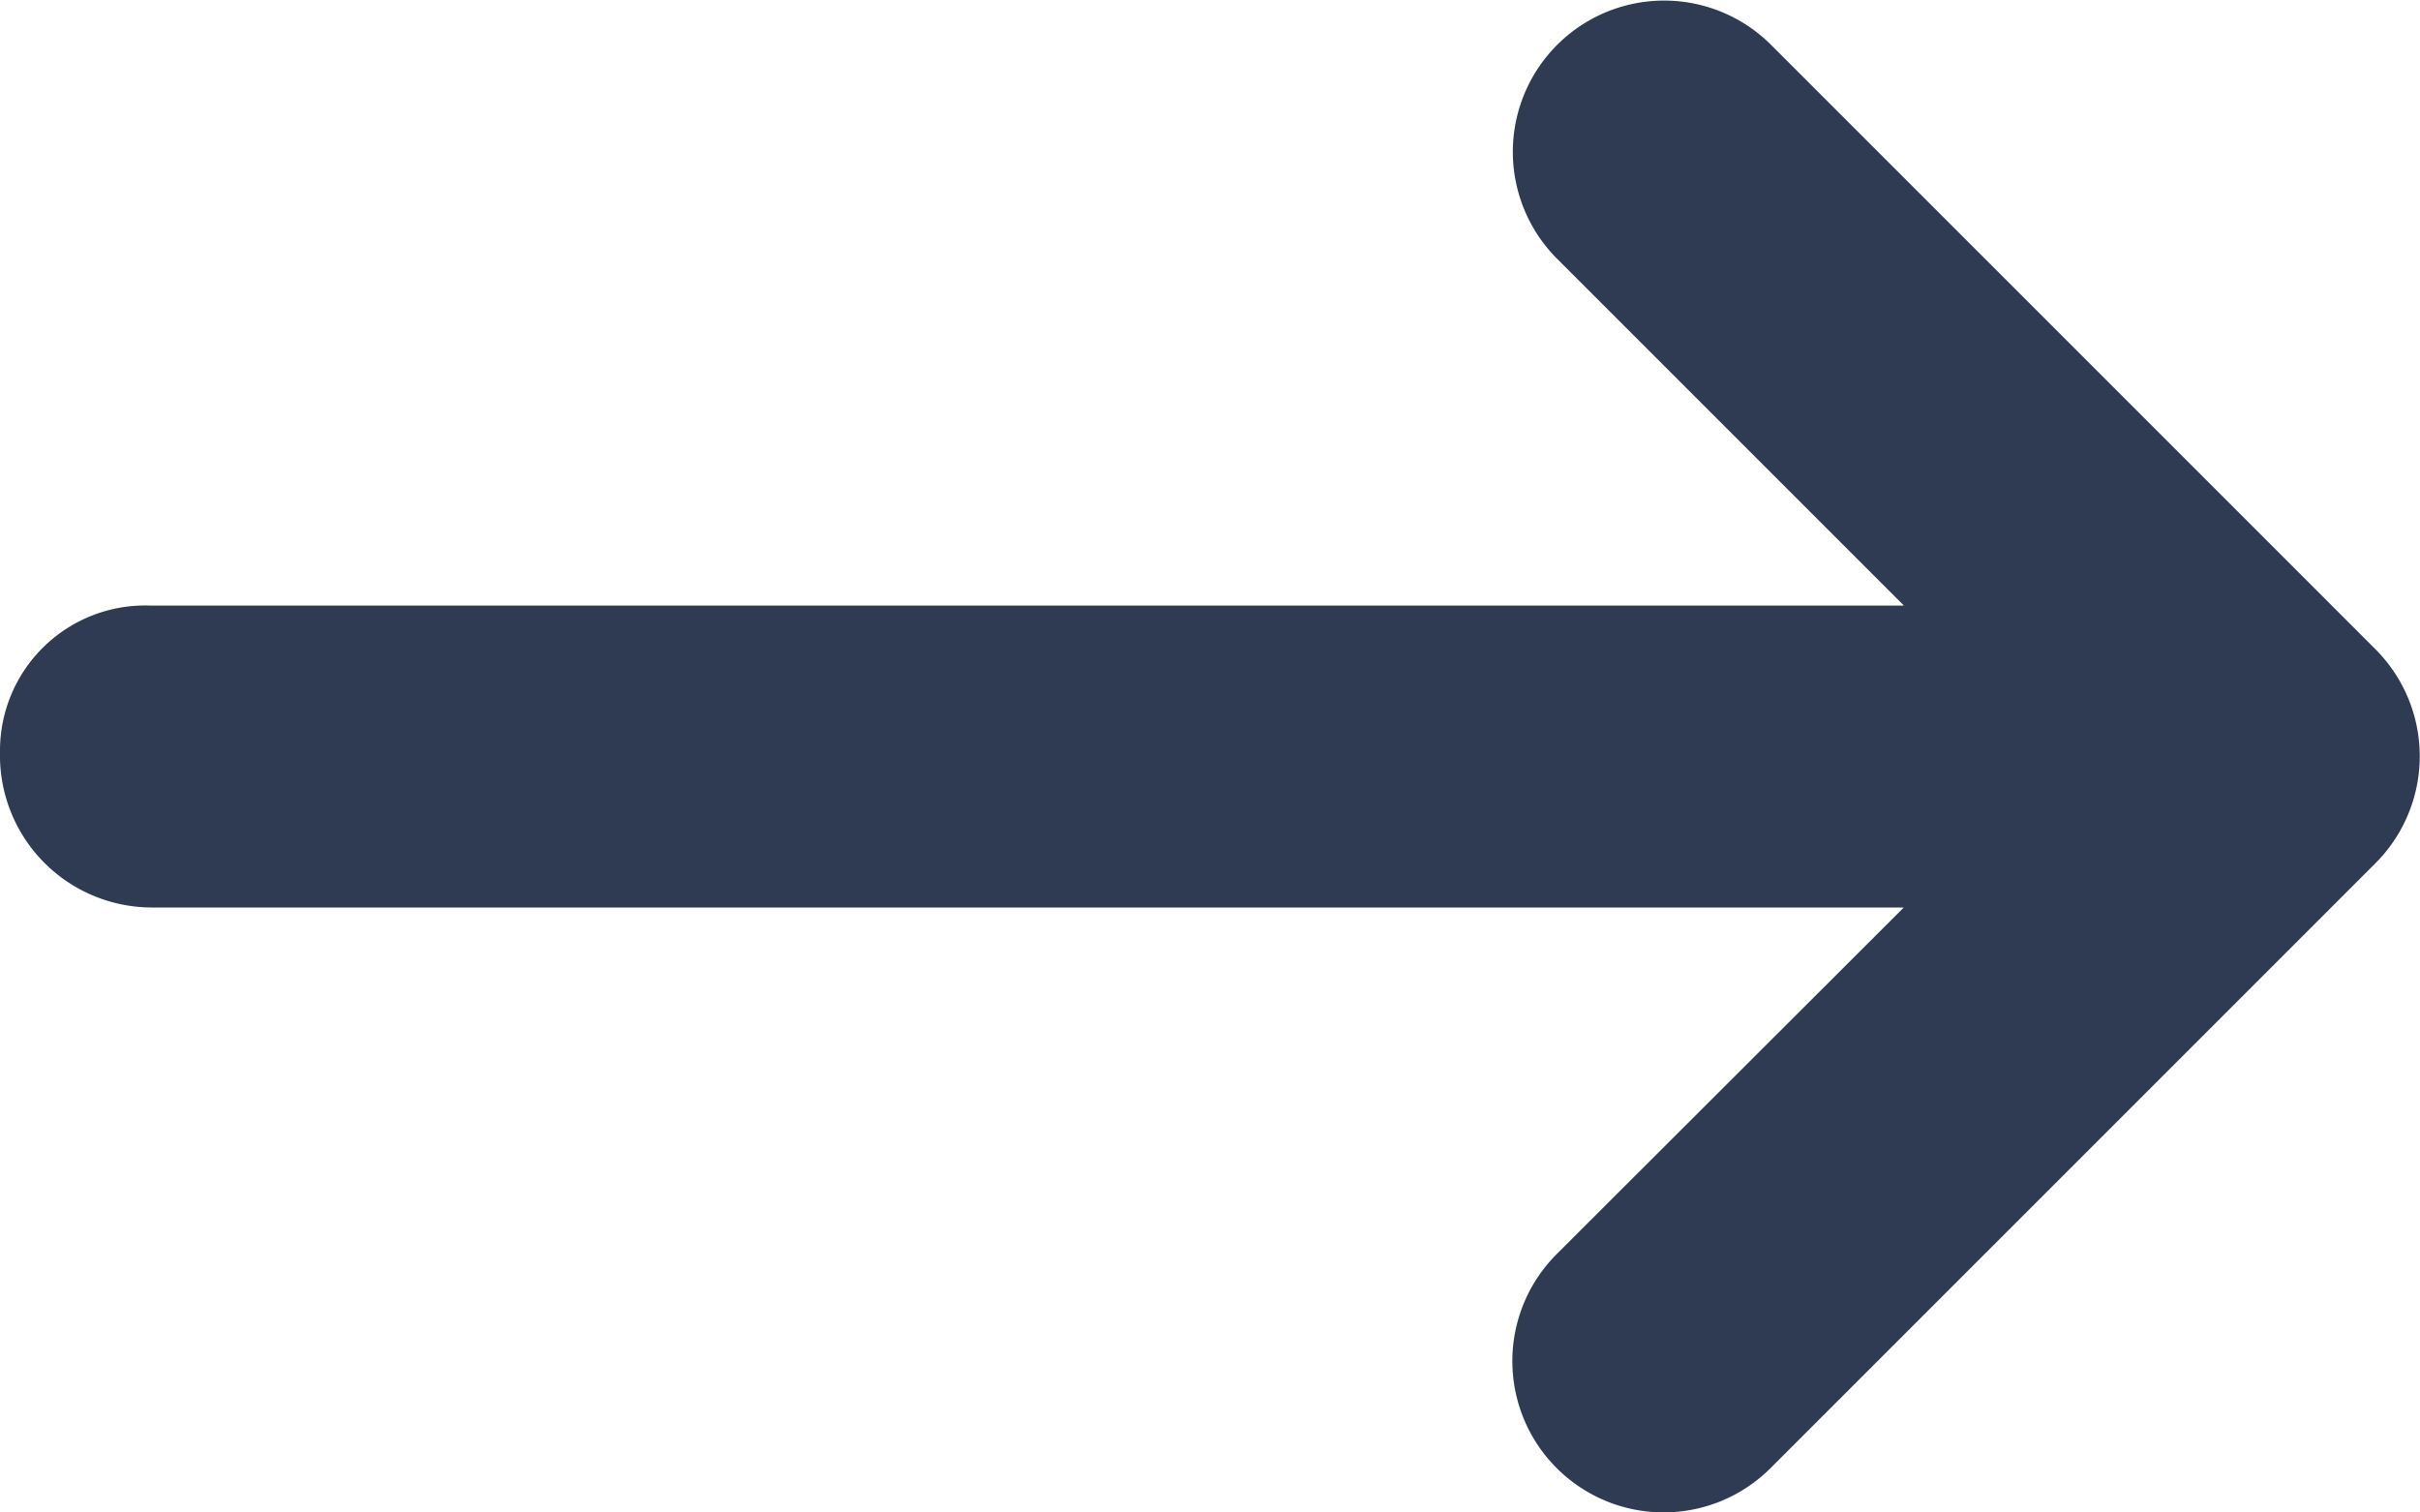
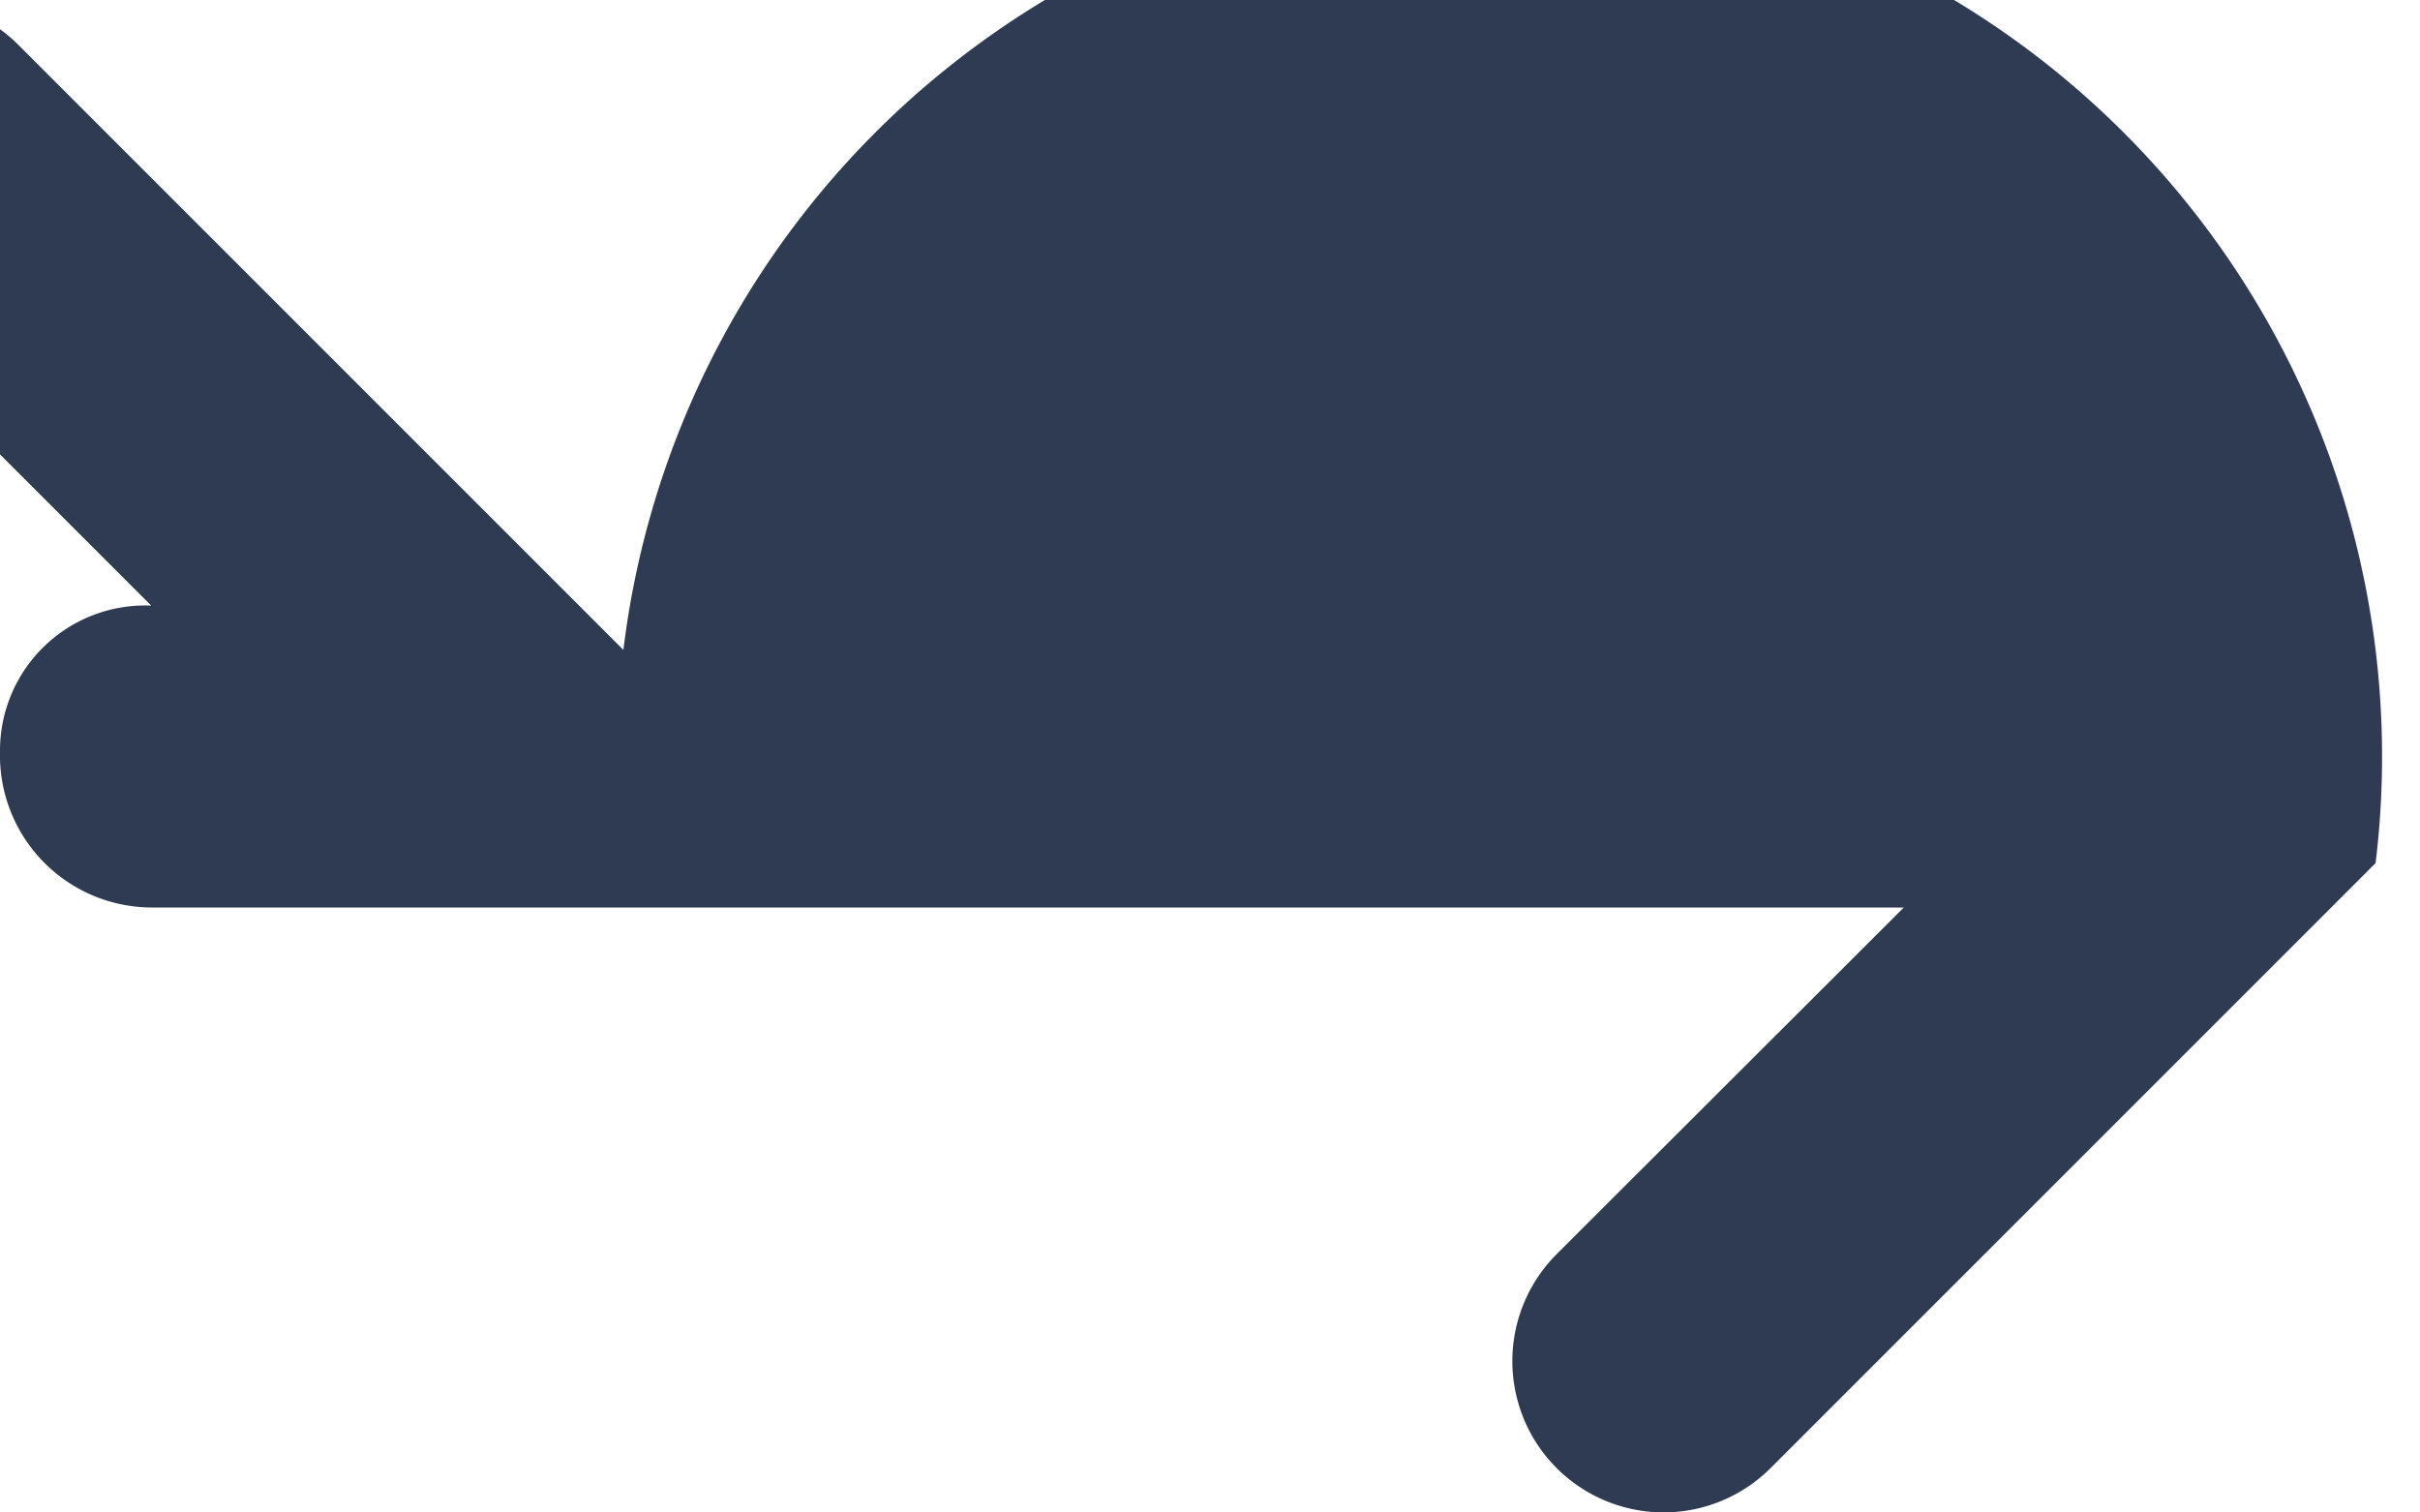
<svg xmlns="http://www.w3.org/2000/svg" width="20" height="12.5" viewBox="0 0 20 12.5">
-   <path d="M19.633,103.128l-5,5a1.25,1.25,0,0,1-1.768-1.768l2.869-2.865H1.25A1.257,1.257,0,0,1,0,102.21,1.2,1.2,0,0,1,1.25,101H15.735l-2.866-2.866a1.25,1.25,0,0,1,1.768-1.768l5,5A1.251,1.251,0,0,1,19.633,103.128Z" transform="translate(0 -95.995)" fill="#2e3b52" />
+   <path d="M19.633,103.128l-5,5a1.25,1.25,0,0,1-1.768-1.768l2.869-2.865H1.25A1.257,1.257,0,0,1,0,102.21,1.2,1.2,0,0,1,1.25,101l-2.866-2.866a1.25,1.25,0,0,1,1.768-1.768l5,5A1.251,1.251,0,0,1,19.633,103.128Z" transform="translate(0 -95.995)" fill="#2e3b52" />
</svg>